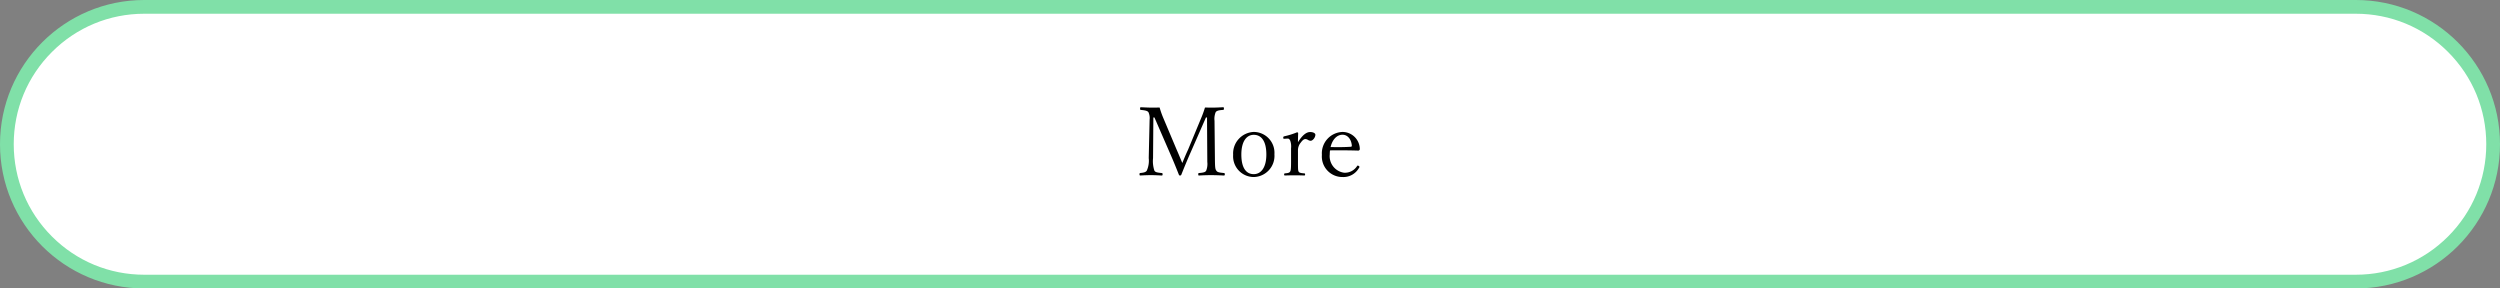
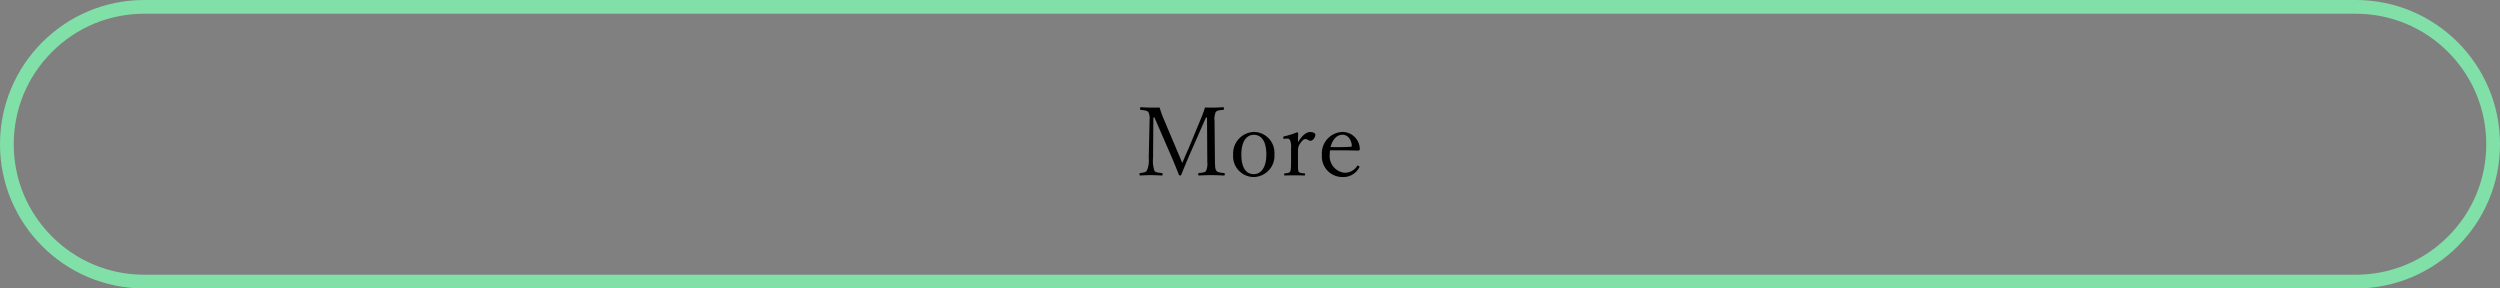
<svg xmlns="http://www.w3.org/2000/svg" width="364" height="42" viewBox="0 0 364 42">
  <rect x="0" y="0" width="364" height="42" fill="#808080" stroke="none" />
  <g id="グループ_8181" data-name="グループ 8181" transform="translate(-480 -6681)">
    <g id="パス_27301" data-name="パス 27301" transform="translate(480 6681)" fill="#fff">
-       <path d="M 343 41 L 21 41 C 18.3 41 15.68 40.471 13.215 39.429 C 10.834 38.421 8.695 36.979 6.858 35.142 C 5.021 33.305 3.579 31.166 2.571 28.785 C 1.529 26.32 1 23.7 1 21 C 1 18.3 1.529 15.68 2.571 13.215 C 3.579 10.834 5.021 8.695 6.858 6.858 C 8.695 5.021 10.834 3.579 13.215 2.571 C 15.68 1.529 18.3 1 21 1 L 343 1 C 345.7 1 348.32 1.529 350.785 2.571 C 353.166 3.579 355.305 5.021 357.142 6.858 C 358.979 8.695 360.421 10.834 361.429 13.215 C 362.471 15.68 363 18.3 363 21 C 363 23.7 362.471 26.32 361.429 28.785 C 360.421 31.166 358.979 33.305 357.142 35.142 C 355.305 36.979 353.166 38.421 350.785 39.429 C 348.32 40.471 345.7 41 343 41 Z" stroke="none" />
      <path d="M 21 2 C 15.925 2 11.154 3.976 7.565 7.565 C 3.976 11.154 2 15.925 2 21 C 2 26.075 3.976 30.846 7.565 34.435 C 11.154 38.024 15.925 40 21 40 L 343 40 C 348.075 40 352.846 38.024 356.435 34.435 C 360.024 30.846 362 26.075 362 21 C 362 15.925 360.024 11.154 356.435 7.565 C 352.846 3.976 348.075 2 343 2 L 21 2 M 21 0 L 343 0 C 354.598 0 364 9.402 364 21 C 364 32.598 354.598 42 343 42 L 21 42 C 9.402 42 0 32.598 0 21 C 0 9.402 9.402 0 21 0 Z" stroke="none" fill="#80e0a8" />
    </g>
    <path id="パス_27302" data-name="パス 27302" d="M-9.016-4.214c-.336.714-.56,1.274-.84,1.946-.294-.686-.532-1.288-.826-1.946L-12.6-8.764a12.476,12.476,0,0,1-.56-1.582c-.532.014-.8.014-1.218.014-.364,0-.966-.028-1.5-.056-.084,0-.126.028-.126.224,0,.126.028.154.126.168.756.07.966.168,1.092.336a2.018,2.018,0,0,1,.168,1.092l-.126,5.586a3.544,3.544,0,0,1-.28,1.82c-.112.182-.322.294-.938.35-.1.014-.126.042-.126.182s.028.182.126.182C-15.5-.476-14.882-.5-14.392-.5s1.008.028,1.526.056c.112,0,.14-.042.14-.182s-.028-.168-.14-.182c-.728-.07-.924-.14-1.05-.336a4.372,4.372,0,0,1-.2-1.834L-14.07-8.9h.154L-11.69-3.78c.518,1.176.9,2.114,1.33,3.206.042.1.07.126.154.126.14,0,.168-.028.21-.126.42-1.05.812-2.016,1.456-3.472L-6.412-8.9h.154l.042,6.482a2.611,2.611,0,0,1-.168,1.274c-.112.182-.294.28-1.05.336-.07.014-.1.042-.1.182s.028.182.1.182C-6.9-.476-6.216-.5-5.67-.5s1.288.028,1.862.056c.1,0,.14-.042.14-.182S-3.71-.8-3.808-.812c-.784-.07-.952-.14-1.092-.336-.154-.224-.2-.392-.21-1.834l-.056-5.432A2.556,2.556,0,0,1-5-9.66c.112-.182.364-.294,1.064-.336.112-.014.14-.042.14-.182,0-.168-.028-.21-.14-.21-.42.028-1.036.056-1.442.056s-.7,0-1.176-.014A16.321,16.321,0,0,1-7.21-8.568ZM.546-6.79a3.14,3.14,0,0,0-3,3.332,3.019,3.019,0,0,0,3,3.234,3.087,3.087,0,0,0,3.01-3.318A3.033,3.033,0,0,0,.546-6.79Zm0,.42c1.05,0,1.834.826,1.834,2.87C2.38-1.6,1.6-.644.546-.644-.532-.644-1.26-1.512-1.26-3.5-1.26-5.418-.5-6.37.546-6.37Zm4.928.546c.168,0,.266.07.378.294A2.535,2.535,0,0,1,5.978-4.4v1.96c0,1.036-.042,1.288-.14,1.428s-.2.21-.742.252C5-.742,4.97-.714,4.97-.6S5-.448,5.1-.448C5.516-.462,6.1-.476,6.524-.476s.966.014,1.386.028c.07,0,.112-.028.112-.154s-.028-.14-.112-.154c-.616-.042-.756-.126-.826-.252-.084-.154-.1-.294-.1-1.428V-4.06a1.724,1.724,0,0,1,.406-1.176c.28-.378.476-.518.686-.518a.781.781,0,0,1,.364.126.816.816,0,0,0,.392.126c.28,0,.686-.448.686-.882,0-.21-.308-.392-.756-.392-.56,0-1.148.462-1.778,1.484,0-.532.014-.91.028-1.316,0-.07-.07-.126-.168-.126a10.924,10.924,0,0,1-1.834.574c-.14.042-.168.07-.168.2s.028.168.126.168ZM11.648-4.1c.434-.014.9-.014,1.372-.014.868,0,1.792.014,2.758.042a.189.189,0,0,0,.14-.07.193.193,0,0,0,.07-.168,2.527,2.527,0,0,0-2.52-2.478,3.113,3.113,0,0,0-3,3.332A2.993,2.993,0,0,0,13.5-.224a2.6,2.6,0,0,0,2.352-1.3.3.3,0,0,0,.084-.182c0-.07-.14-.182-.238-.182a.106.106,0,0,0-.1.056,2.1,2.1,0,0,1-1.9.98,2.43,2.43,0,0,1-2.086-2.674A4.422,4.422,0,0,1,11.648-4.1Zm.084-.49c.28-1.162.966-1.792,1.736-1.792.742,0,1.274.644,1.358,1.568,0,.112-.042.182-.14.182-.644.042-1.218.056-1.806.056C12.516-4.578,12.138-4.578,11.732-4.592Z" transform="translate(662 6707)" />
  </g>
</svg>